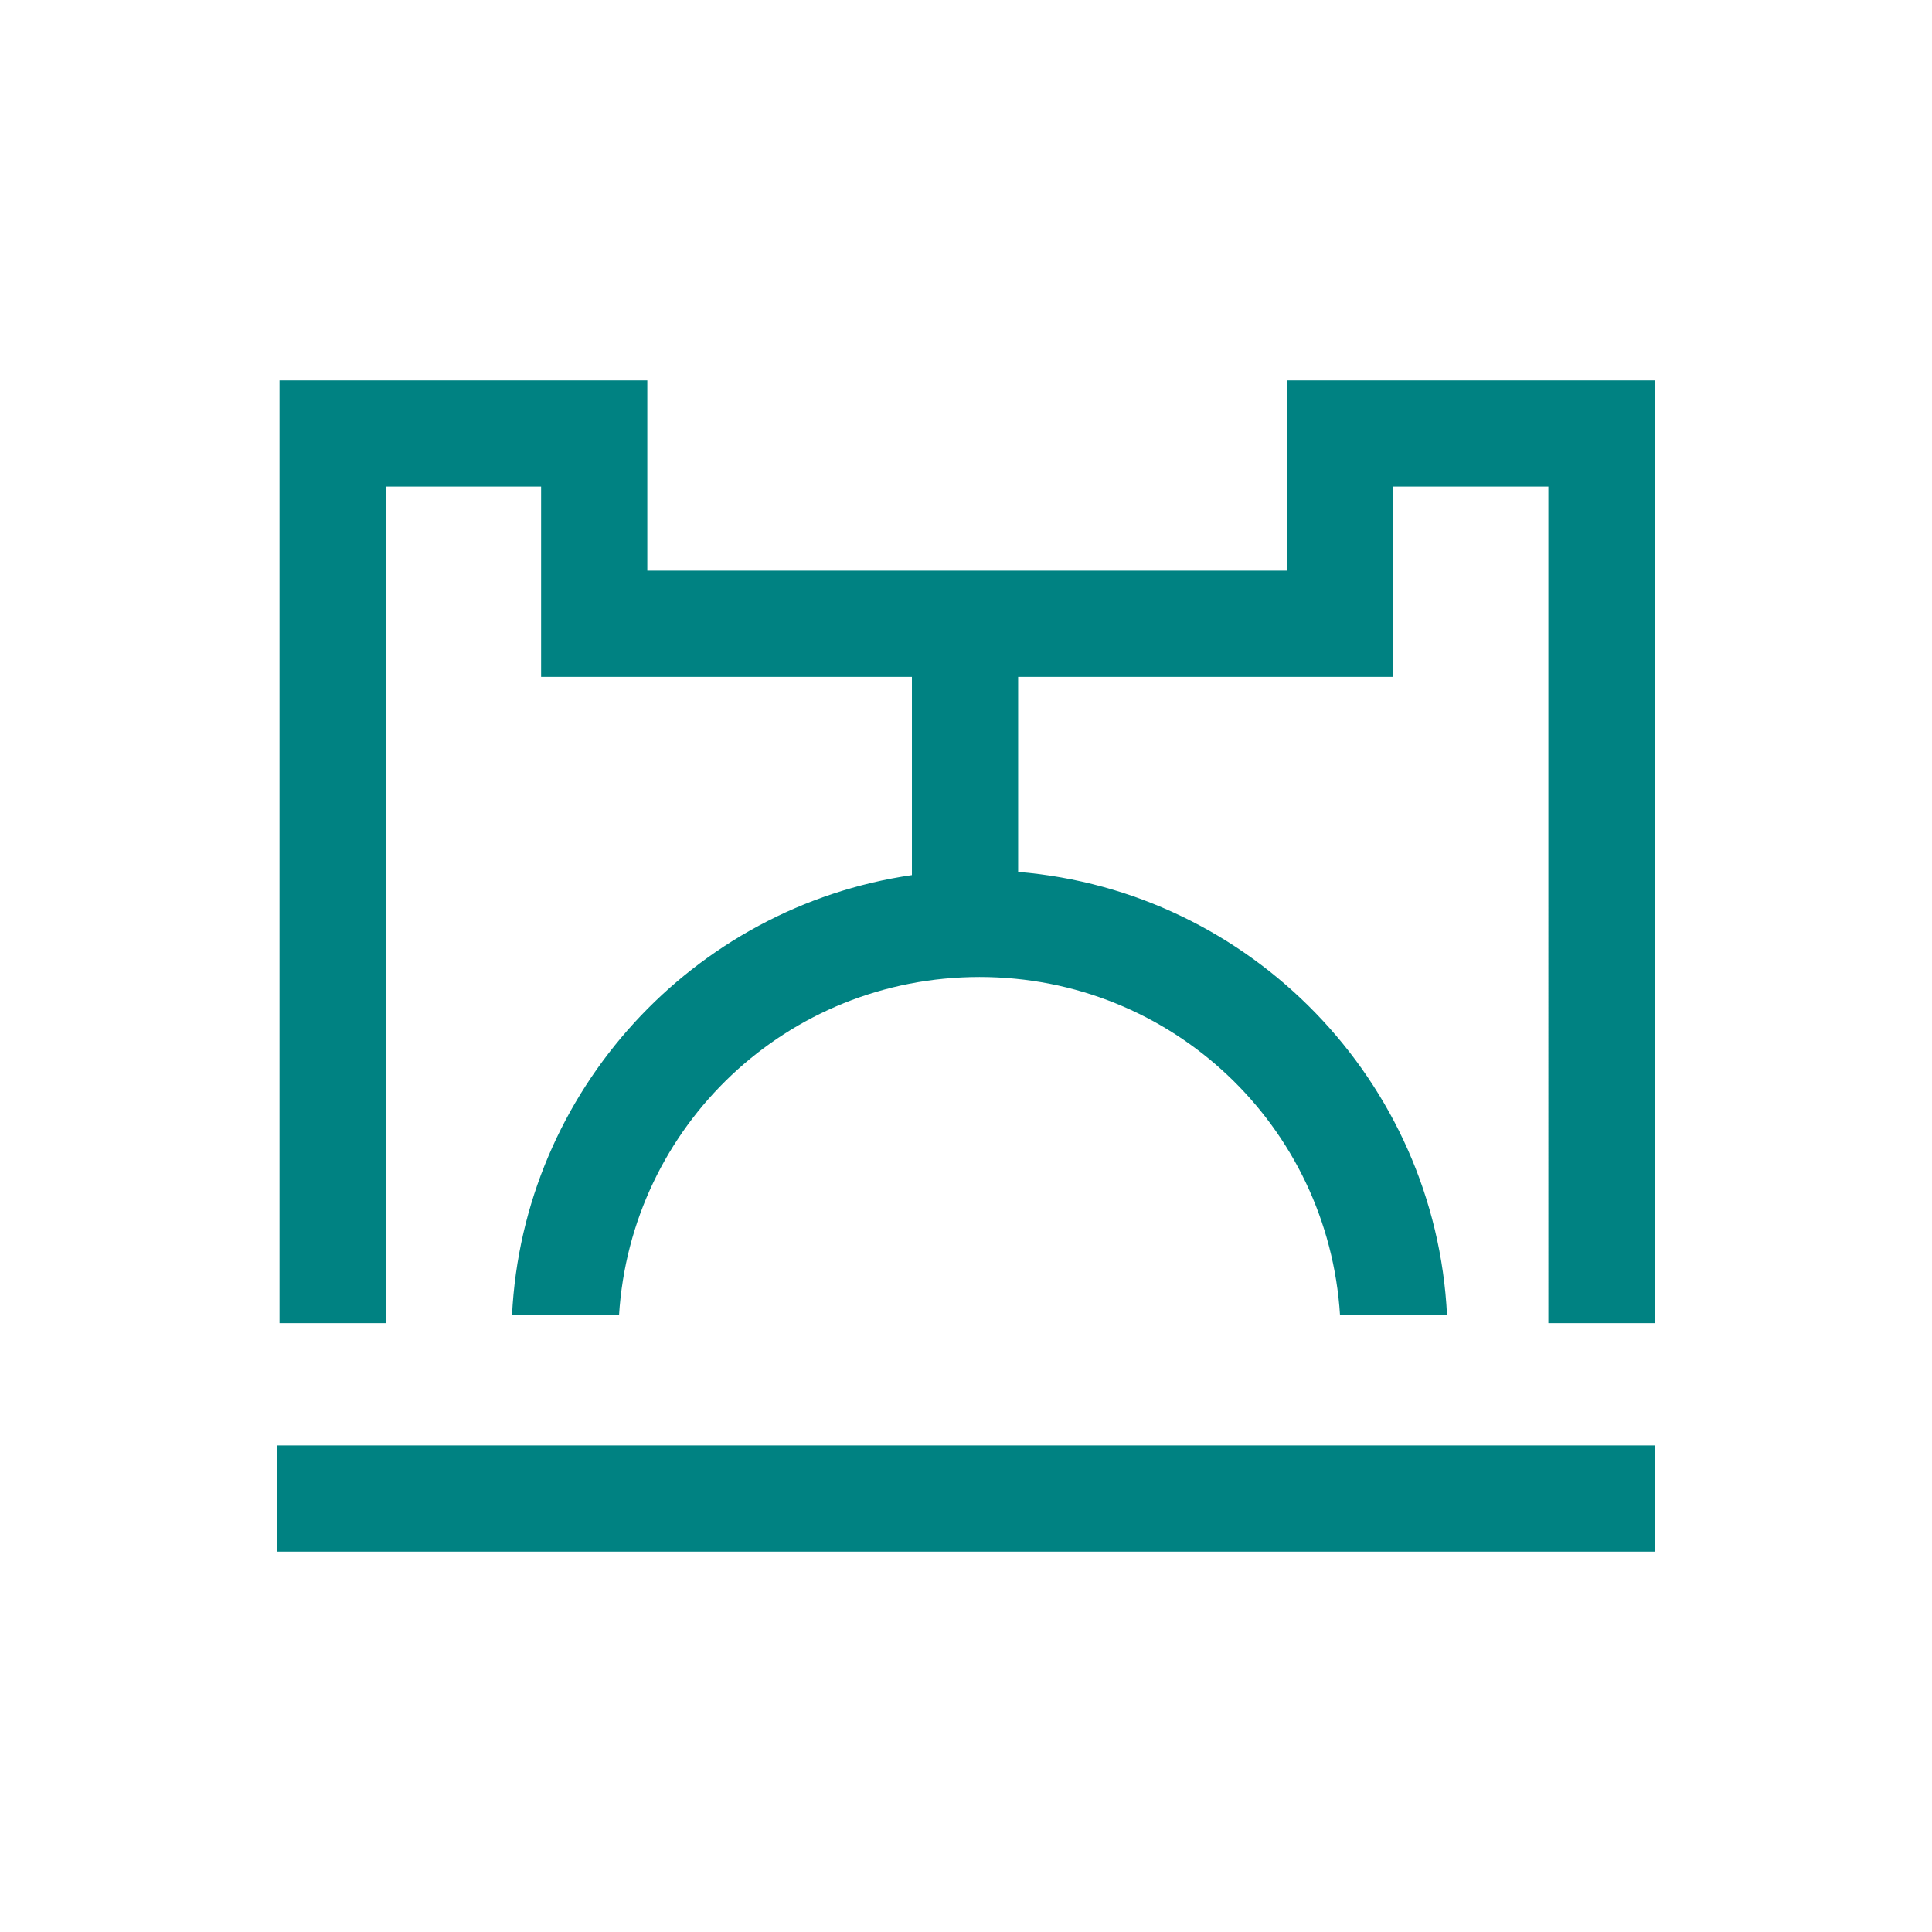
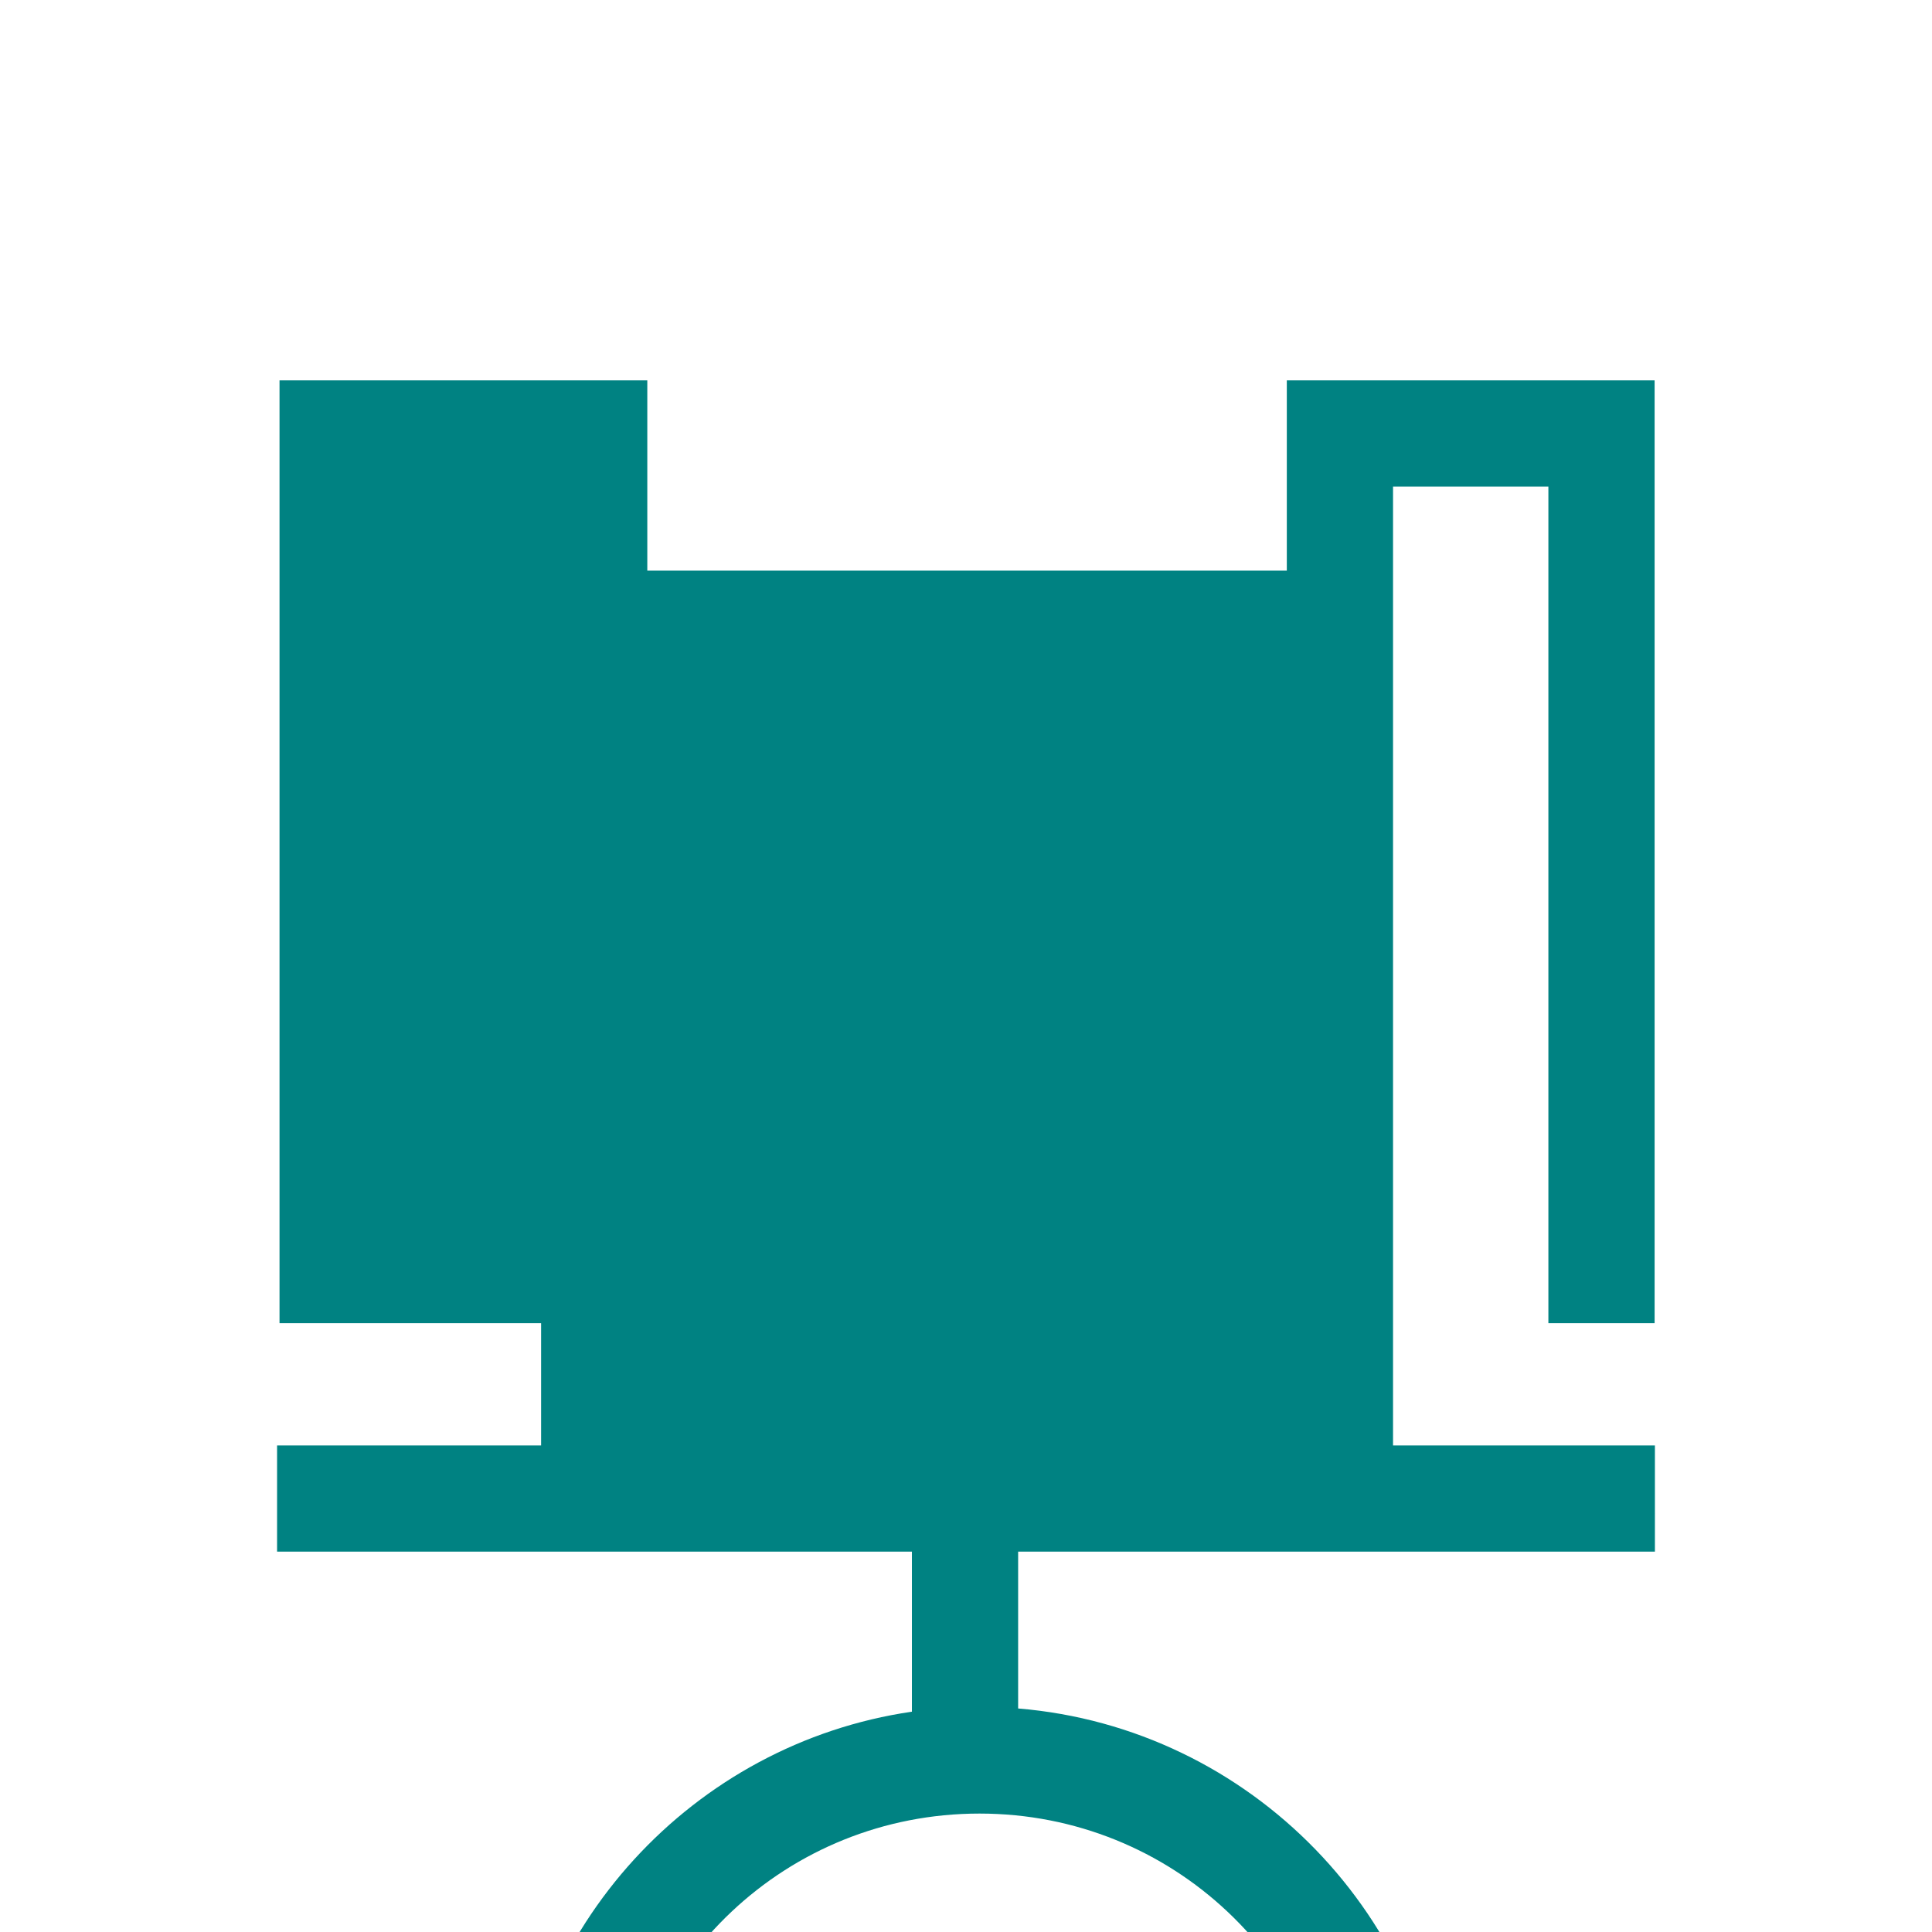
<svg xmlns="http://www.w3.org/2000/svg" xmlns:ns1="http://www.inkscape.org/namespaces/inkscape" xmlns:ns2="http://sodipodi.sourceforge.net/DTD/sodipodi-0.dtd" width="300" height="300" viewBox="0 0 300 300" version="1.1" id="svg8" ns1:version="0.92.2 (5c3e80d, 2017-08-06)" ns2:docname="Libittarius.svg" ns1:export-filename="C:\Users\irock\Desktop\Stuff\Images\Homestuck\ezodiac\07 Teal\Derse\Libittarius.png" ns1:export-xdpi="320" ns1:export-ydpi="320">
  <title id="title22508">Libittarius</title>
  <defs id="defs2" />
  <ns2:namedview id="base" pagecolor="#ffffff" bordercolor="#666666" borderopacity="1.0" ns1:pageopacity="0.0" ns1:pageshadow="2" ns1:zoom="1.979899" ns1:cx="172.76381" ns1:cy="162.40389" ns1:document-units="px" ns1:current-layer="layer1" showgrid="false" showguides="false" units="px" ns1:pagecheckerboard="true" ns1:showpageshadow="false" />
  <g ns1:label="Layer 1" ns1:groupmode="layer" id="layer1" transform="translate(412.857,-21.911)">
-     <path style="color:#000000;font-style:normal;font-variant:normal;font-weight:normal;font-stretch:normal;font-size:medium;line-height:normal;font-family:sans-serif;font-variant-ligatures:normal;font-variant-position:normal;font-variant-caps:normal;font-variant-numeric:normal;font-variant-alternates:normal;font-feature-settings:normal;text-indent:0;text-align:start;text-decoration:none;text-decoration-line:none;text-decoration-style:solid;text-decoration-color:#000000;letter-spacing:normal;word-spacing:normal;text-transform:none;writing-mode:lr-tb;direction:ltr;text-orientation:mixed;dominant-baseline:auto;baseline-shift:baseline;text-anchor:start;white-space:normal;shape-padding:0;clip-rule:nonzero;display:inline;overflow:visible;visibility:visible;opacity:1;isolation:auto;mix-blend-mode:normal;color-interpolation:sRGB;color-interpolation-filters:linearRGB;solid-color:#000000;solid-opacity:1;vector-effect:none;fill:#008282;fill-opacity:1;fill-rule:nonzero;stroke:none;stroke-width:16.583;stroke-linecap:butt;stroke-linejoin:miter;stroke-miterlimit:4;stroke-dasharray:none;stroke-dashoffset:0;stroke-opacity:1;color-rendering:auto;image-rendering:auto;shape-rendering:auto;text-rendering:auto;enable-background:accumulate" d="M -369.453,80.971 V 97.465 227.368 h 16.492 V 97.465 h 24.125 v 29.547 h 16.492 41.088 v 30.785 c -33.944,4.945 -60.395,33.478 -62.096,68.35 h 16.617 c 1.832,-29.403 26.097,-52.529 55.979,-52.529 29.881,0 54.147,23.126 55.979,52.529 h 16.615 c -1.775,-36.399 -30.518,-65.879 -66.6,-68.848 v -30.287 h 58.215 V 110.518 97.465 h 24.123 V 227.368 h 16.494 V 80.971 h -40.617 -16.494 v 29.547 h -99.303 V 80.971 h -40.617 z M -369.832,246.356 v 16.494 h 213.949 V 246.356 Z" id="path22482" ns1:connector-curvature="0" />
+     <path style="color:#000000;font-style:normal;font-variant:normal;font-weight:normal;font-stretch:normal;font-size:medium;line-height:normal;font-family:sans-serif;font-variant-ligatures:normal;font-variant-position:normal;font-variant-caps:normal;font-variant-numeric:normal;font-variant-alternates:normal;font-feature-settings:normal;text-indent:0;text-align:start;text-decoration:none;text-decoration-line:none;text-decoration-style:solid;text-decoration-color:#000000;letter-spacing:normal;word-spacing:normal;text-transform:none;writing-mode:lr-tb;direction:ltr;text-orientation:mixed;dominant-baseline:auto;baseline-shift:baseline;text-anchor:start;white-space:normal;shape-padding:0;clip-rule:nonzero;display:inline;overflow:visible;visibility:visible;opacity:1;isolation:auto;mix-blend-mode:normal;color-interpolation:sRGB;color-interpolation-filters:linearRGB;solid-color:#000000;solid-opacity:1;vector-effect:none;fill:#008282;fill-opacity:1;fill-rule:nonzero;stroke:none;stroke-width:16.583;stroke-linecap:butt;stroke-linejoin:miter;stroke-miterlimit:4;stroke-dasharray:none;stroke-dashoffset:0;stroke-opacity:1;color-rendering:auto;image-rendering:auto;shape-rendering:auto;text-rendering:auto;enable-background:accumulate" d="M -369.453,80.971 V 97.465 227.368 h 16.492 h 24.125 v 29.547 h 16.492 41.088 v 30.785 c -33.944,4.945 -60.395,33.478 -62.096,68.35 h 16.617 c 1.832,-29.403 26.097,-52.529 55.979,-52.529 29.881,0 54.147,23.126 55.979,52.529 h 16.615 c -1.775,-36.399 -30.518,-65.879 -66.6,-68.848 v -30.287 h 58.215 V 110.518 97.465 h 24.123 V 227.368 h 16.494 V 80.971 h -40.617 -16.494 v 29.547 h -99.303 V 80.971 h -40.617 z M -369.832,246.356 v 16.494 h 213.949 V 246.356 Z" id="path22482" ns1:connector-curvature="0" />
  </g>
</svg>